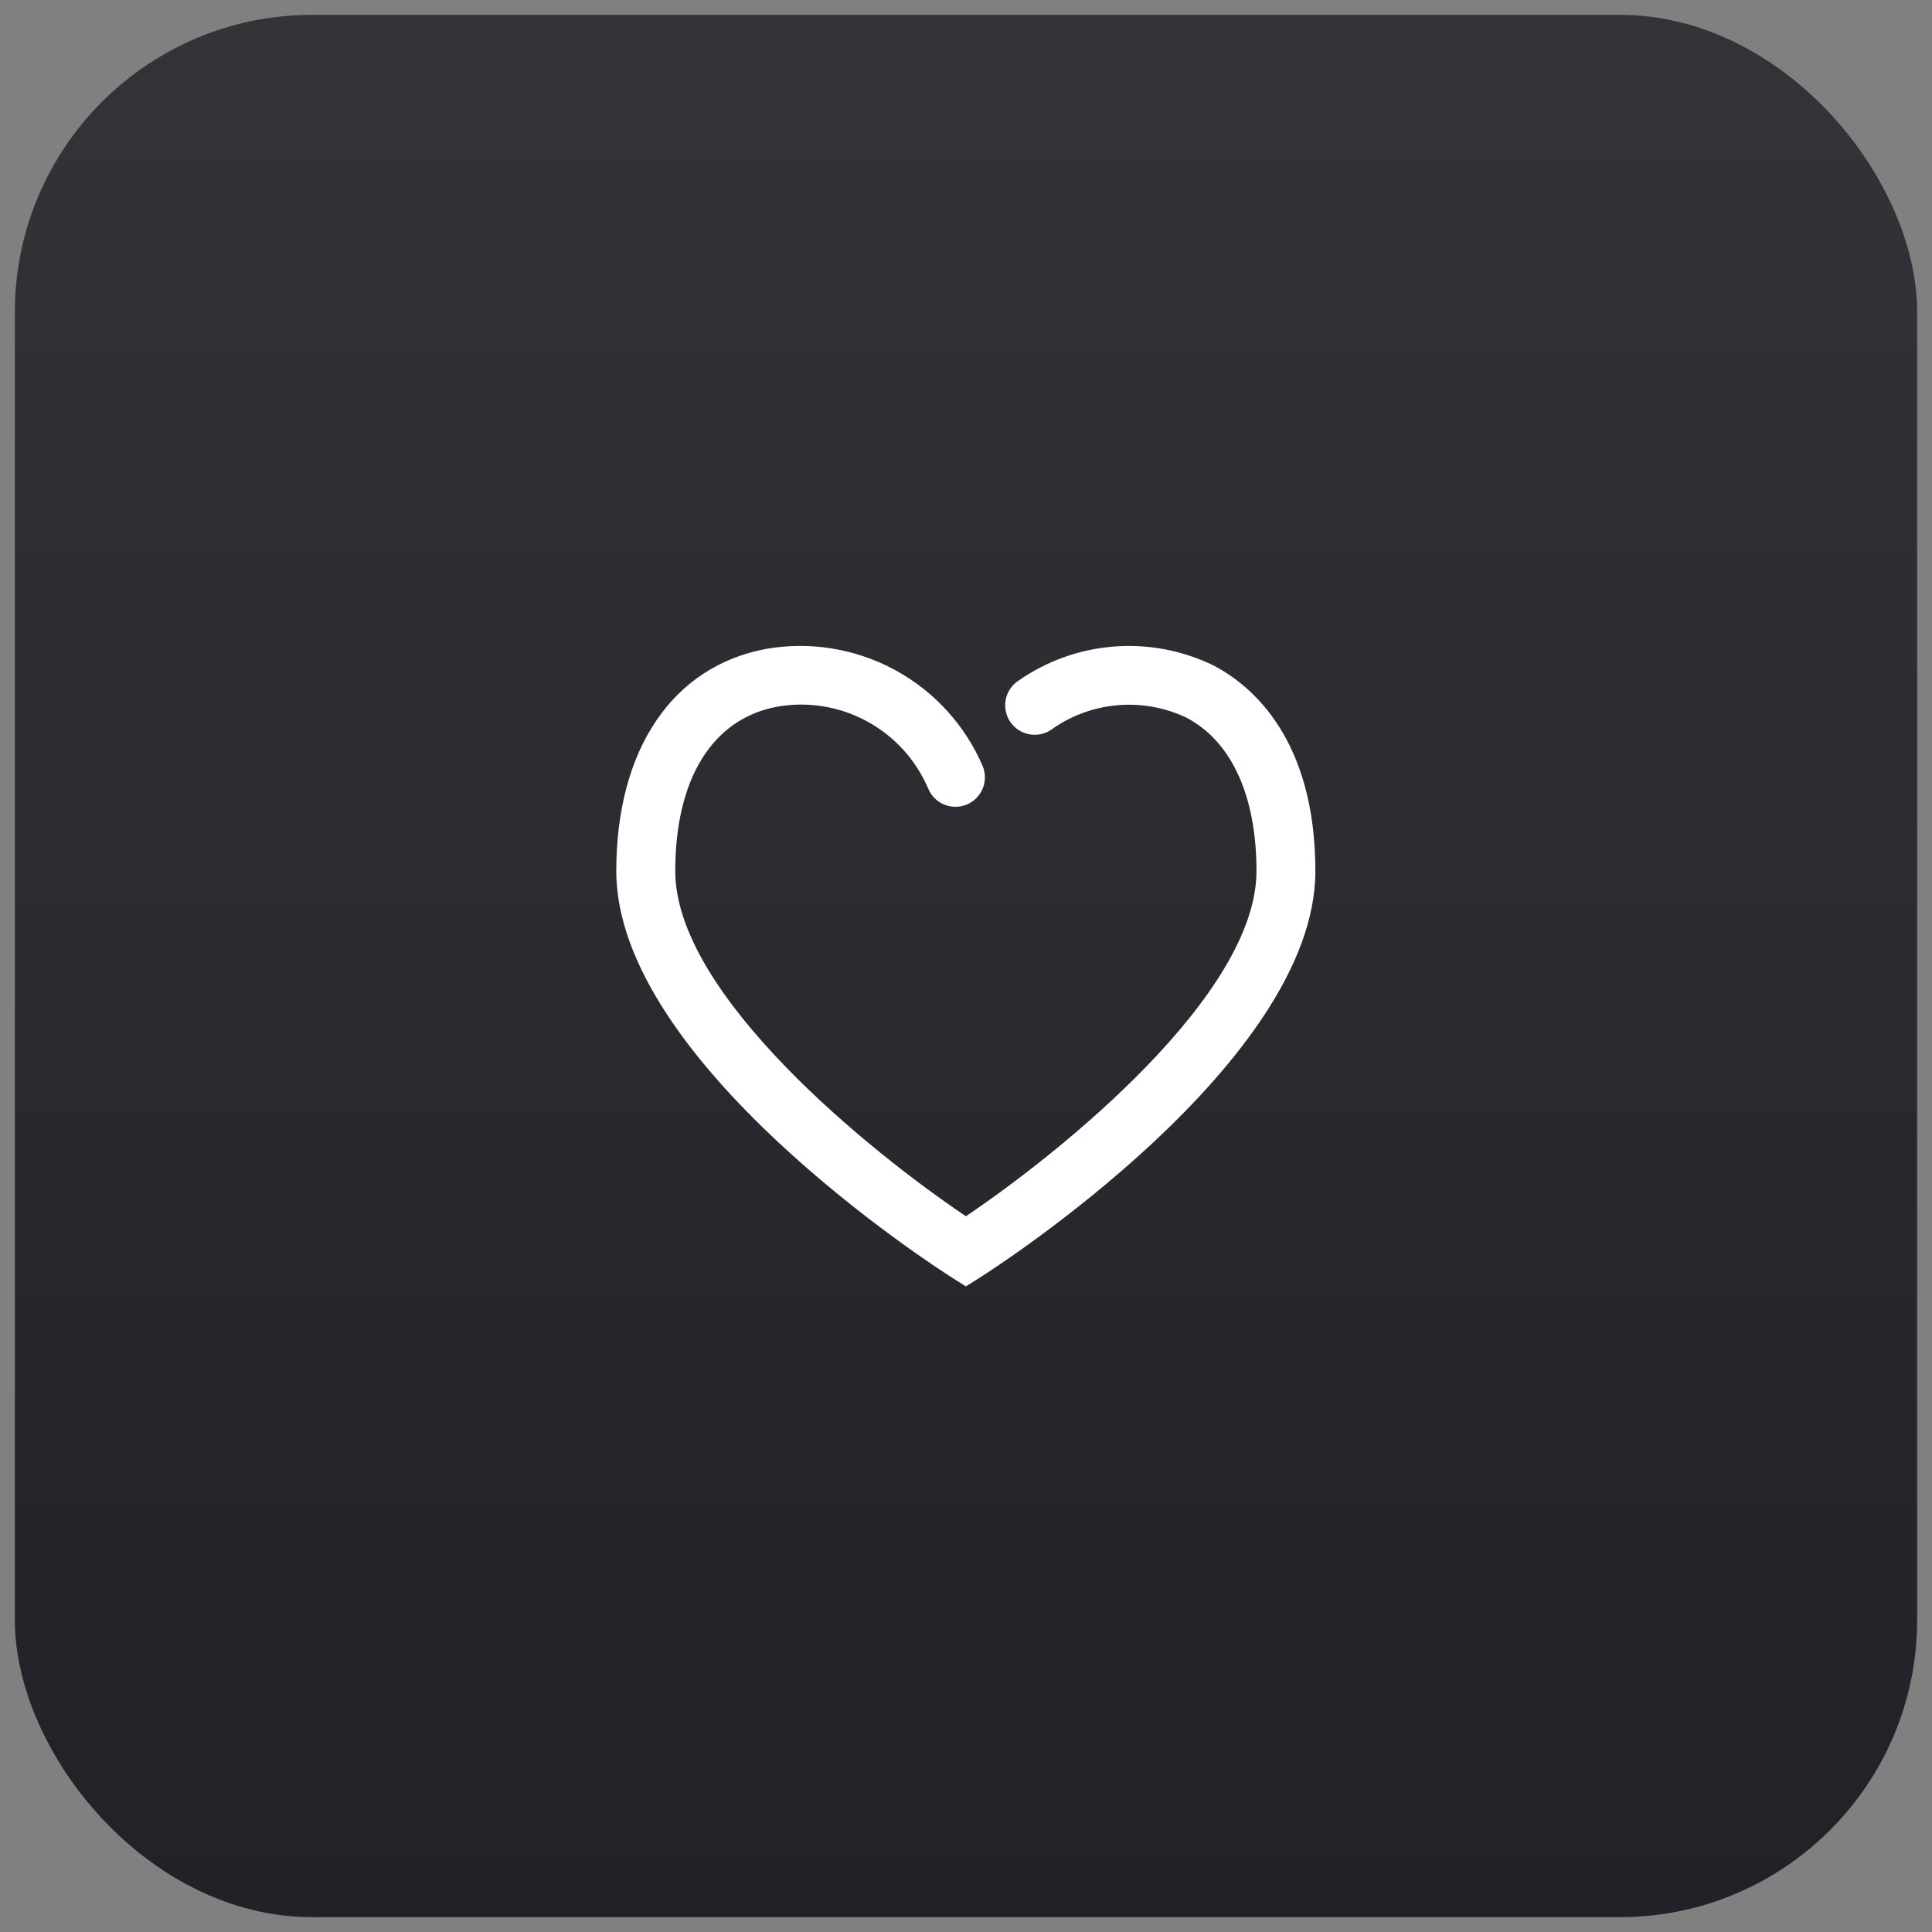
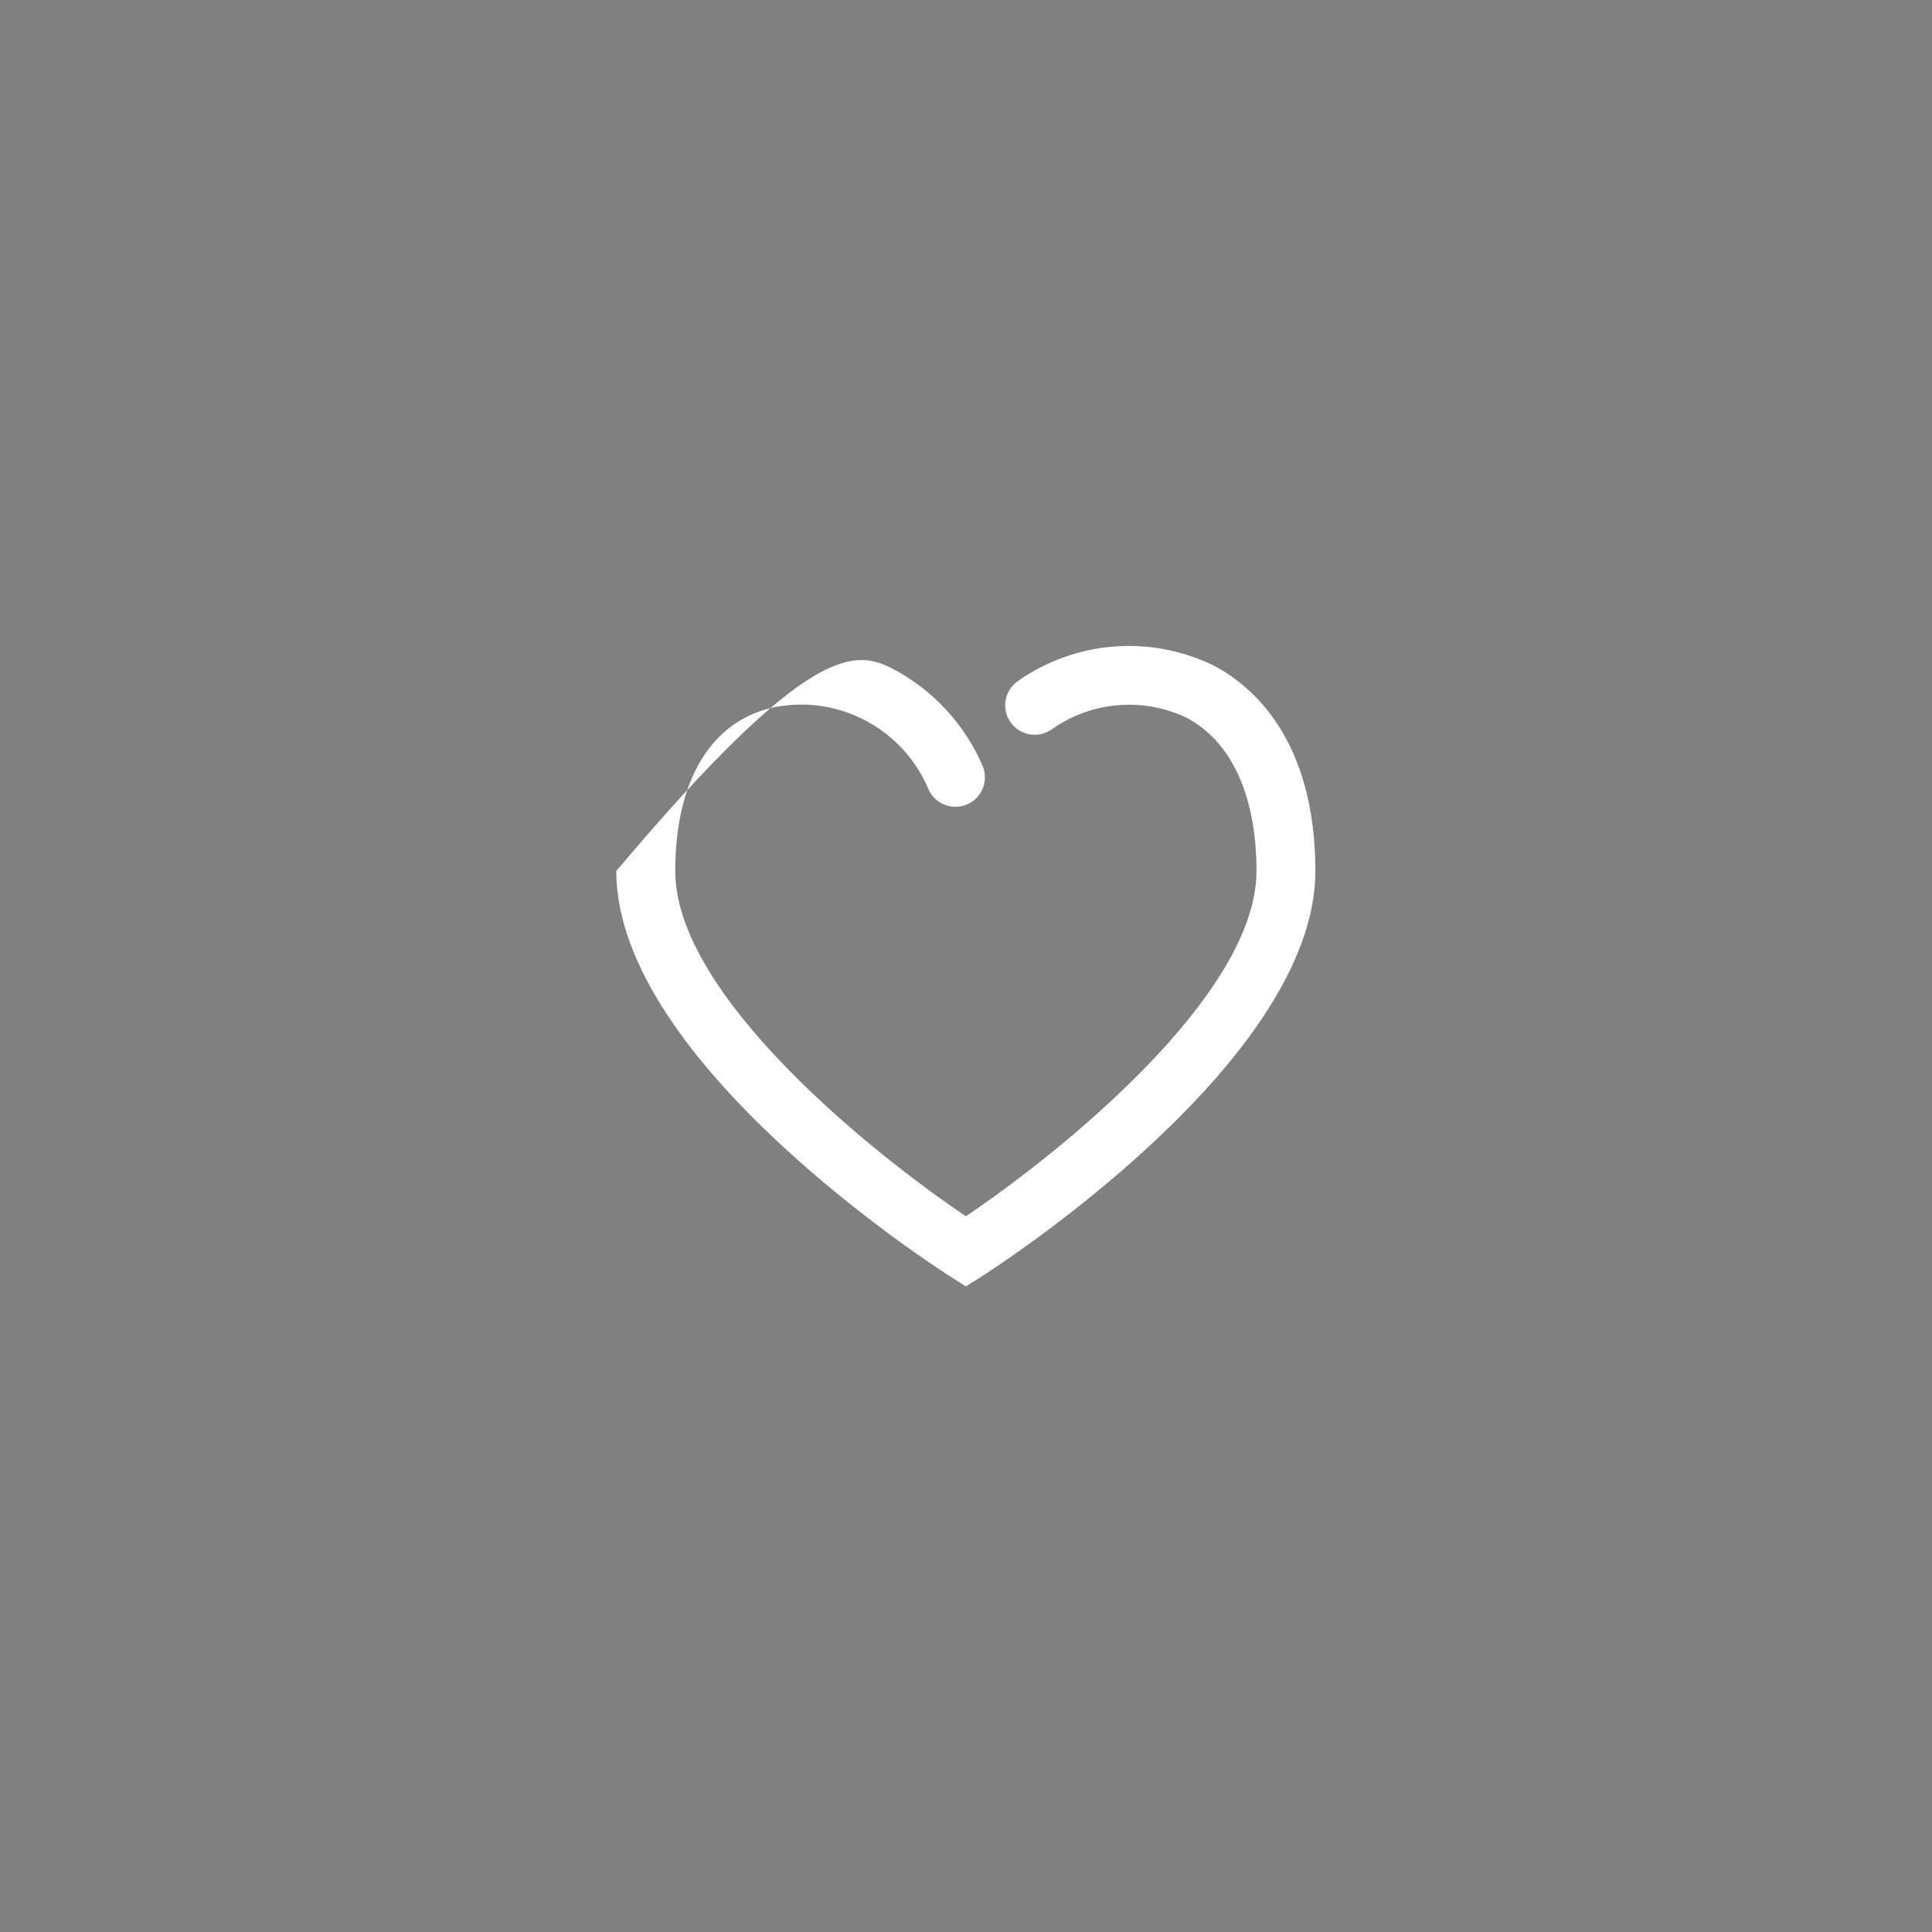
<svg xmlns="http://www.w3.org/2000/svg" width="65" height="65" viewBox="0 0 65 65" fill="none">
  <rect x="0" y="0" width="65" height="65" fill="#808080" stroke="none" />
-   <rect x="0.5" y="0.5" width="64" height="64" rx="10" fill="url(#paint0_linear_438_585)" />
  <g clip-path="url(#clip0_438_585)">
    <g clip-path="url(#clip1_438_585)">
      <g clip-path="url(#clip2_438_585)">
-         <path d="M32.496 43.28L31.963 42.941C31.505 42.65 20.734 35.728 20.734 29.305C20.734 25.219 22.617 22.424 25.771 21.832C27.255 21.572 28.784 21.822 30.109 22.54C31.434 23.259 32.477 24.404 33.068 25.79C33.116 25.911 33.139 26.041 33.136 26.171C33.134 26.301 33.106 26.43 33.054 26.549C33.002 26.669 32.926 26.776 32.833 26.867C32.739 26.957 32.628 27.028 32.507 27.076C32.385 27.123 32.256 27.146 32.126 27.144C31.995 27.141 31.867 27.113 31.747 27.061C31.628 27.009 31.52 26.933 31.43 26.84C31.339 26.746 31.268 26.635 31.221 26.514C30.806 25.551 30.079 24.758 29.156 24.261C28.234 23.764 27.17 23.593 26.139 23.777C23.964 24.188 22.718 26.203 22.718 29.306C22.718 33.48 29.337 38.796 32.496 40.919C35.654 38.795 42.273 33.48 42.273 29.306C42.273 26.783 41.439 24.951 39.925 24.149C39.199 23.802 38.393 23.656 37.592 23.727C36.79 23.797 36.022 24.081 35.368 24.549C35.15 24.697 34.883 24.753 34.624 24.703C34.366 24.654 34.138 24.505 33.99 24.287C33.842 24.069 33.786 23.802 33.835 23.544C33.885 23.285 34.034 23.057 34.252 22.909C35.205 22.241 36.321 21.841 37.481 21.752C38.642 21.662 39.805 21.886 40.85 22.4C42.121 23.073 44.254 24.866 44.254 29.31C44.254 35.729 33.483 42.654 33.025 42.945L32.496 43.28Z" fill="white" />
+         <path d="M32.496 43.28L31.963 42.941C31.505 42.65 20.734 35.728 20.734 29.305C27.255 21.572 28.784 21.822 30.109 22.54C31.434 23.259 32.477 24.404 33.068 25.79C33.116 25.911 33.139 26.041 33.136 26.171C33.134 26.301 33.106 26.43 33.054 26.549C33.002 26.669 32.926 26.776 32.833 26.867C32.739 26.957 32.628 27.028 32.507 27.076C32.385 27.123 32.256 27.146 32.126 27.144C31.995 27.141 31.867 27.113 31.747 27.061C31.628 27.009 31.52 26.933 31.43 26.84C31.339 26.746 31.268 26.635 31.221 26.514C30.806 25.551 30.079 24.758 29.156 24.261C28.234 23.764 27.17 23.593 26.139 23.777C23.964 24.188 22.718 26.203 22.718 29.306C22.718 33.48 29.337 38.796 32.496 40.919C35.654 38.795 42.273 33.48 42.273 29.306C42.273 26.783 41.439 24.951 39.925 24.149C39.199 23.802 38.393 23.656 37.592 23.727C36.79 23.797 36.022 24.081 35.368 24.549C35.15 24.697 34.883 24.753 34.624 24.703C34.366 24.654 34.138 24.505 33.99 24.287C33.842 24.069 33.786 23.802 33.835 23.544C33.885 23.285 34.034 23.057 34.252 22.909C35.205 22.241 36.321 21.841 37.481 21.752C38.642 21.662 39.805 21.886 40.85 22.4C42.121 23.073 44.254 24.866 44.254 29.31C44.254 35.729 33.483 42.654 33.025 42.945L32.496 43.28Z" fill="white" />
      </g>
    </g>
  </g>
  <defs>
    <linearGradient id="paint0_linear_438_585" x1="32.5" y1="0.5" x2="32.5" y2="64.5" gradientUnits="userSpaceOnUse">
      <stop stop-color="#343338" />
      <stop offset="0.25" stop-color="#302E34" />
      <stop offset="0.5" stop-color="#2B2A2F" />
      <stop offset="0.75" stop-color="#27252B" />
      <stop offset="1" stop-color="#232127" />
    </linearGradient>
    <clipPath id="clip0_438_585">
      <rect width="23.53" height="21.56" fill="white" transform="translate(20.73 21.72)" />
    </clipPath>
    <clipPath id="clip1_438_585">
      <rect width="23.53" height="21.56" fill="white" transform="translate(20.73 21.72)" />
    </clipPath>
    <clipPath id="clip2_438_585">
      <rect width="23.522" height="21.56" fill="white" transform="translate(20.734 21.72)" />
    </clipPath>
  </defs>
</svg>